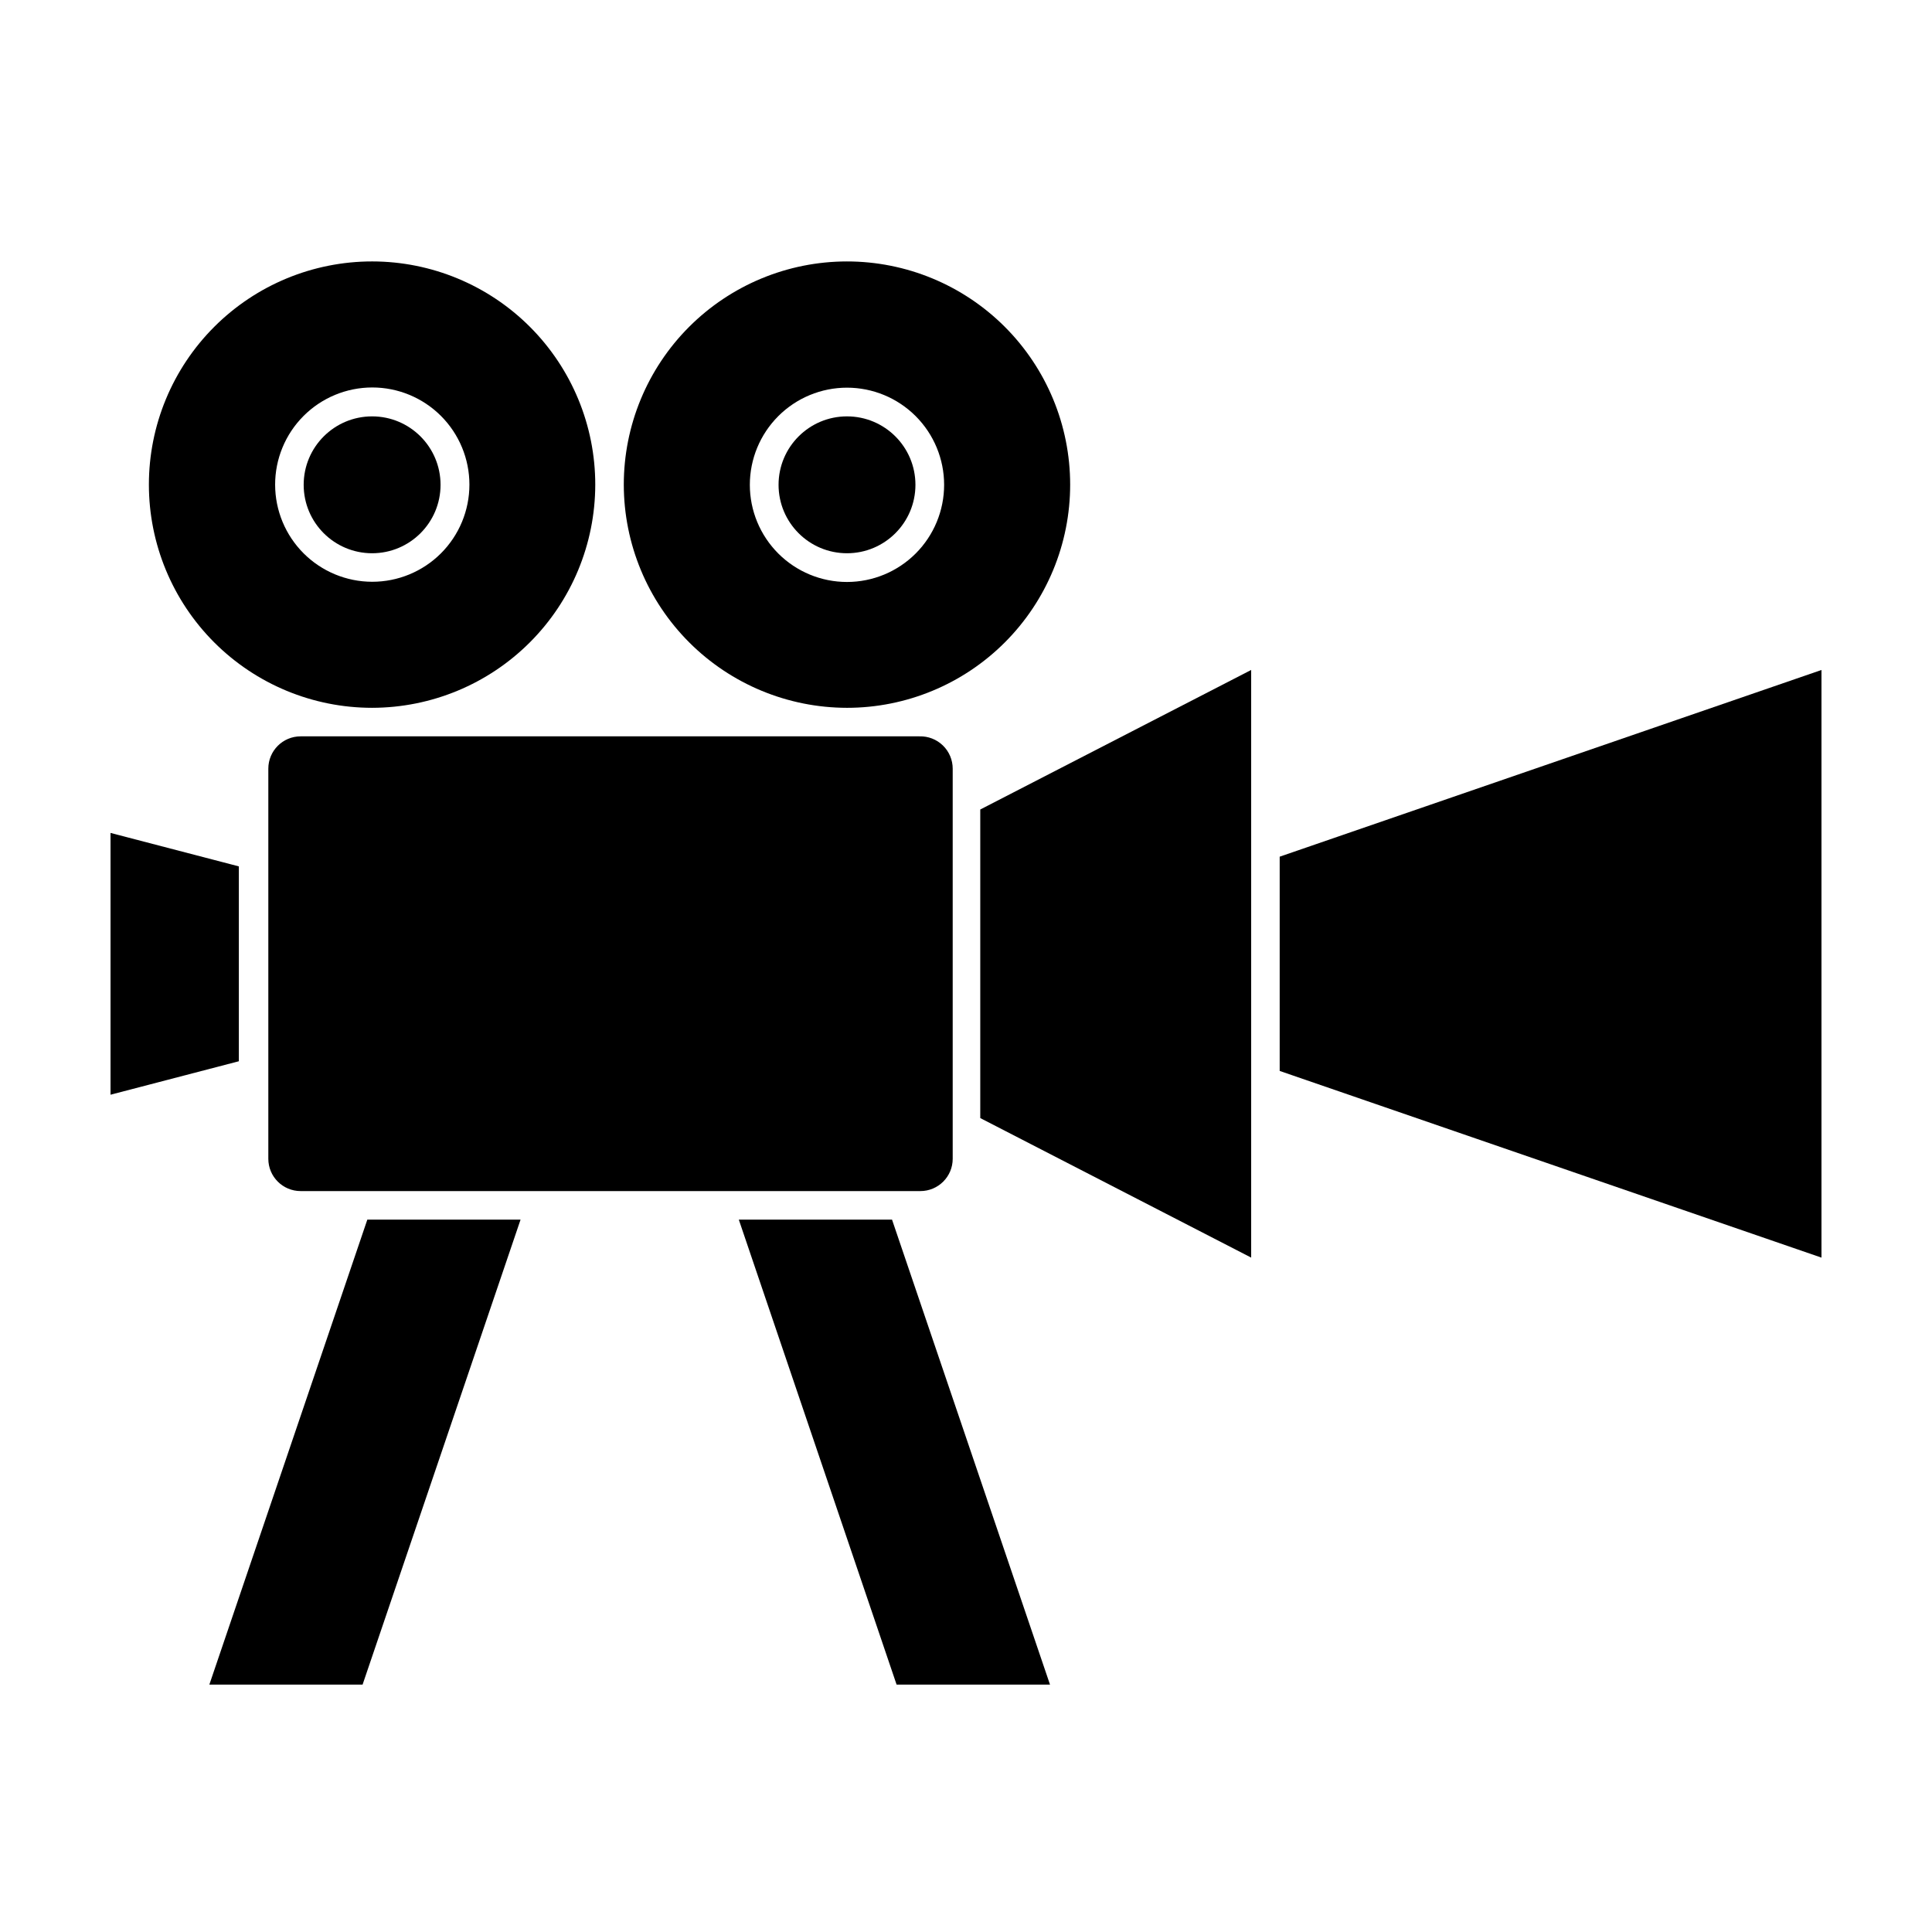
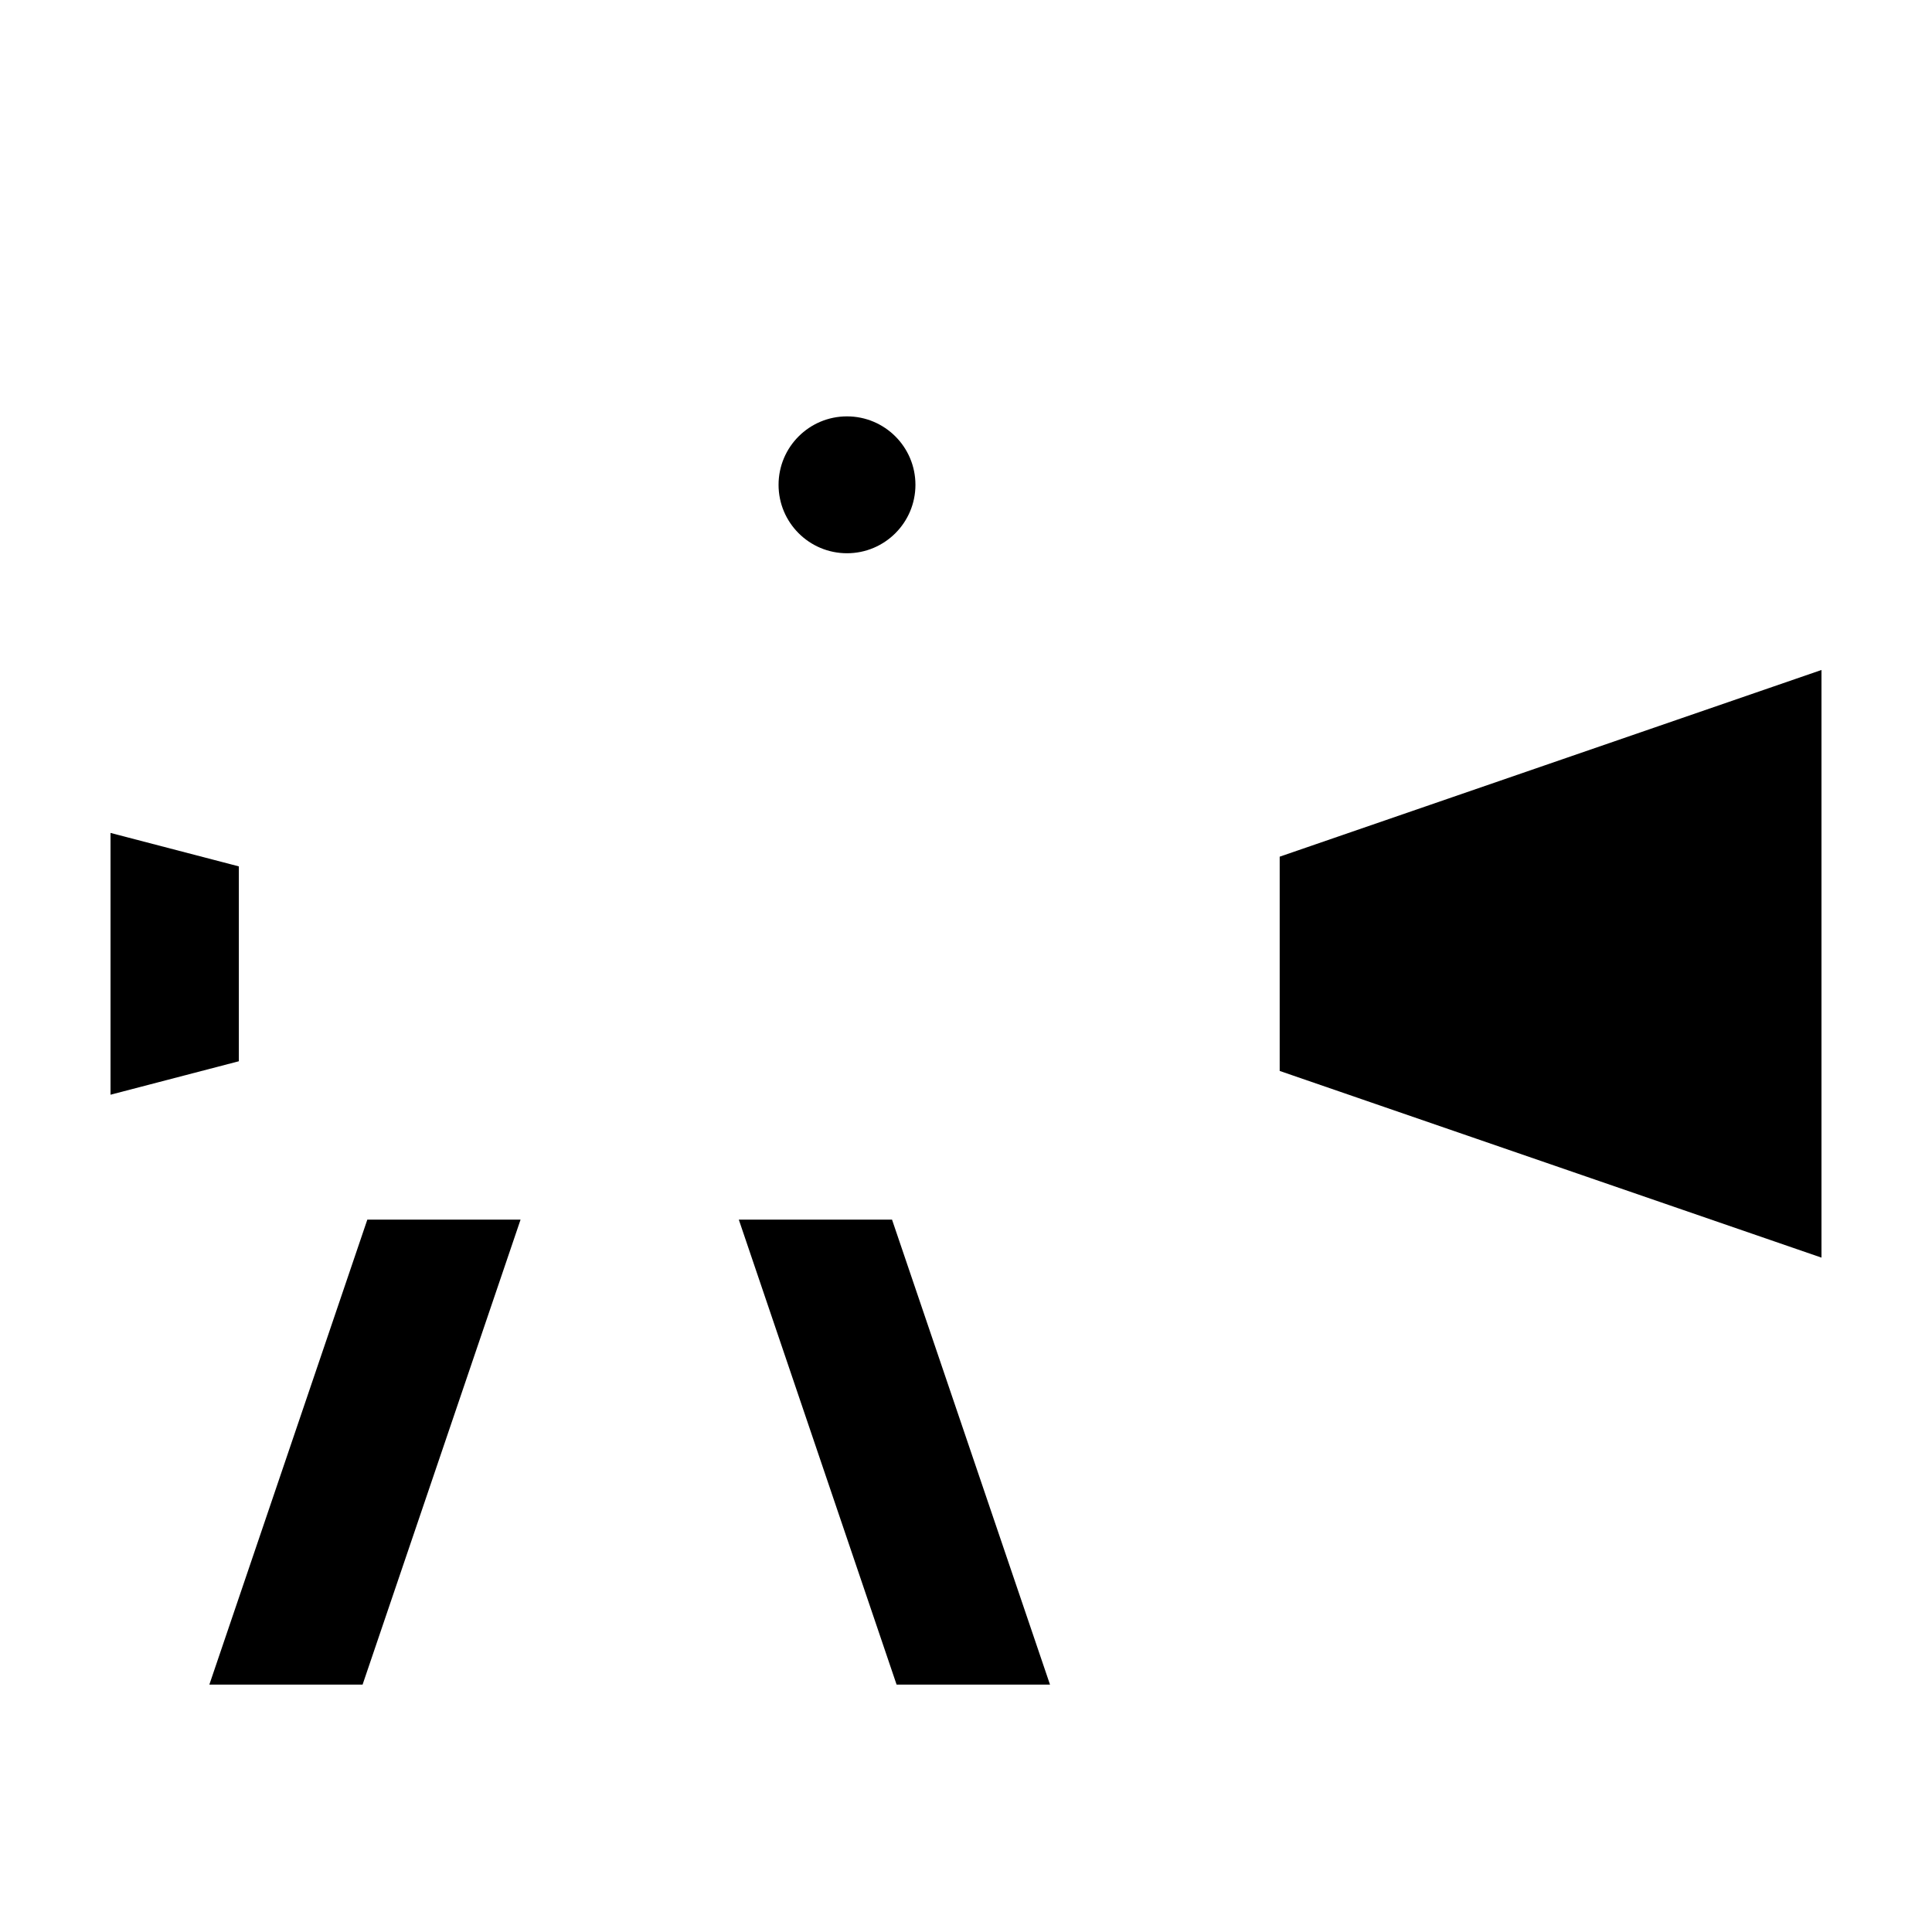
<svg xmlns="http://www.w3.org/2000/svg" fill="#000000" width="800px" height="800px" version="1.1" viewBox="144 144 512 512">
  <g>
    <path d="m483.13 427.81 143.58 49.473v-155.73l-143.58 49.477z" />
-     <path d="m403.78 440.3 71.793 36.977v-155.73l-71.793 36.98z" />
    <path d="m173.29 434.11 34.008-8.867v-51.641l-34.008-8.867z" />
    <path d="m199.48 590.44h40.609l41.867-123.23h-40.609z" />
    <path d="m339.79 467.21 41.816 123.23h40.656l-41.867-123.23z" />
-     <path d="m387.66 339.14h-163.99c-4.731 0-8.562 3.836-8.562 8.566v103.38c0 4.731 3.832 8.562 8.562 8.562h164.24c4.731 0 8.566-3.832 8.566-8.562v-103.38c0-2.316-0.938-4.535-2.598-6.148-1.66-1.613-3.906-2.484-6.219-2.418z" />
-     <path d="m301.75 272.48c0.016-15.691-6.207-30.742-17.293-41.844-11.086-11.102-26.129-17.344-41.82-17.355-15.688-0.008-30.738 6.219-41.836 17.309-11.102 11.09-17.34 26.133-17.344 41.824-0.004 15.688 6.227 30.738 17.316 41.832 11.094 11.098 26.141 17.332 41.832 17.332 15.672-0.016 30.703-6.242 41.789-17.32 11.09-11.078 17.332-26.102 17.355-41.777zm-84.84 0c-0.012-6.832 2.691-13.391 7.516-18.23 4.828-4.84 11.379-7.559 18.211-7.566 6.836-0.004 13.391 2.711 18.223 7.543s7.543 11.387 7.539 18.219c-0.004 6.836-2.727 13.387-7.562 18.211-4.84 4.828-11.398 7.531-18.23 7.519-6.812-0.016-13.34-2.727-18.156-7.543-4.812-4.812-7.527-11.344-7.539-18.152z" />
-     <path d="m260.75 272.48c0 10.016-8.121 18.137-18.137 18.137-10.02 0-18.137-8.121-18.137-18.137s8.117-18.137 18.137-18.137c10.016 0 18.137 8.121 18.137 18.137" />
-     <path d="m368.46 331.58c15.688 0 30.734-6.234 41.828-17.332 11.094-11.094 17.324-26.145 17.316-41.832-0.004-15.691-6.242-30.734-17.34-41.824s-26.148-17.316-41.84-17.309c-15.688 0.012-30.734 6.254-41.82 17.355-11.086 11.102-17.305 26.152-17.293 41.844 0.027 15.676 6.269 30.699 17.355 41.777 11.09 11.078 26.117 17.305 41.793 17.32zm0-84.84v-0.004c6.828 0 13.375 2.715 18.203 7.543 4.828 4.828 7.539 11.375 7.539 18.203s-2.711 13.375-7.539 18.203c-4.828 4.828-11.375 7.543-18.203 7.543-6.828 0-13.379-2.715-18.207-7.543-4.824-4.828-7.539-11.375-7.539-18.203s2.715-13.375 7.539-18.203c4.828-4.828 11.379-7.543 18.207-7.543z" />
    <path d="m386.6 272.48c0 10.016-8.121 18.137-18.137 18.137-10.02 0-18.137-8.121-18.137-18.137s8.117-18.137 18.137-18.137c10.016 0 18.137 8.121 18.137 18.137" />
  </g>
</svg>